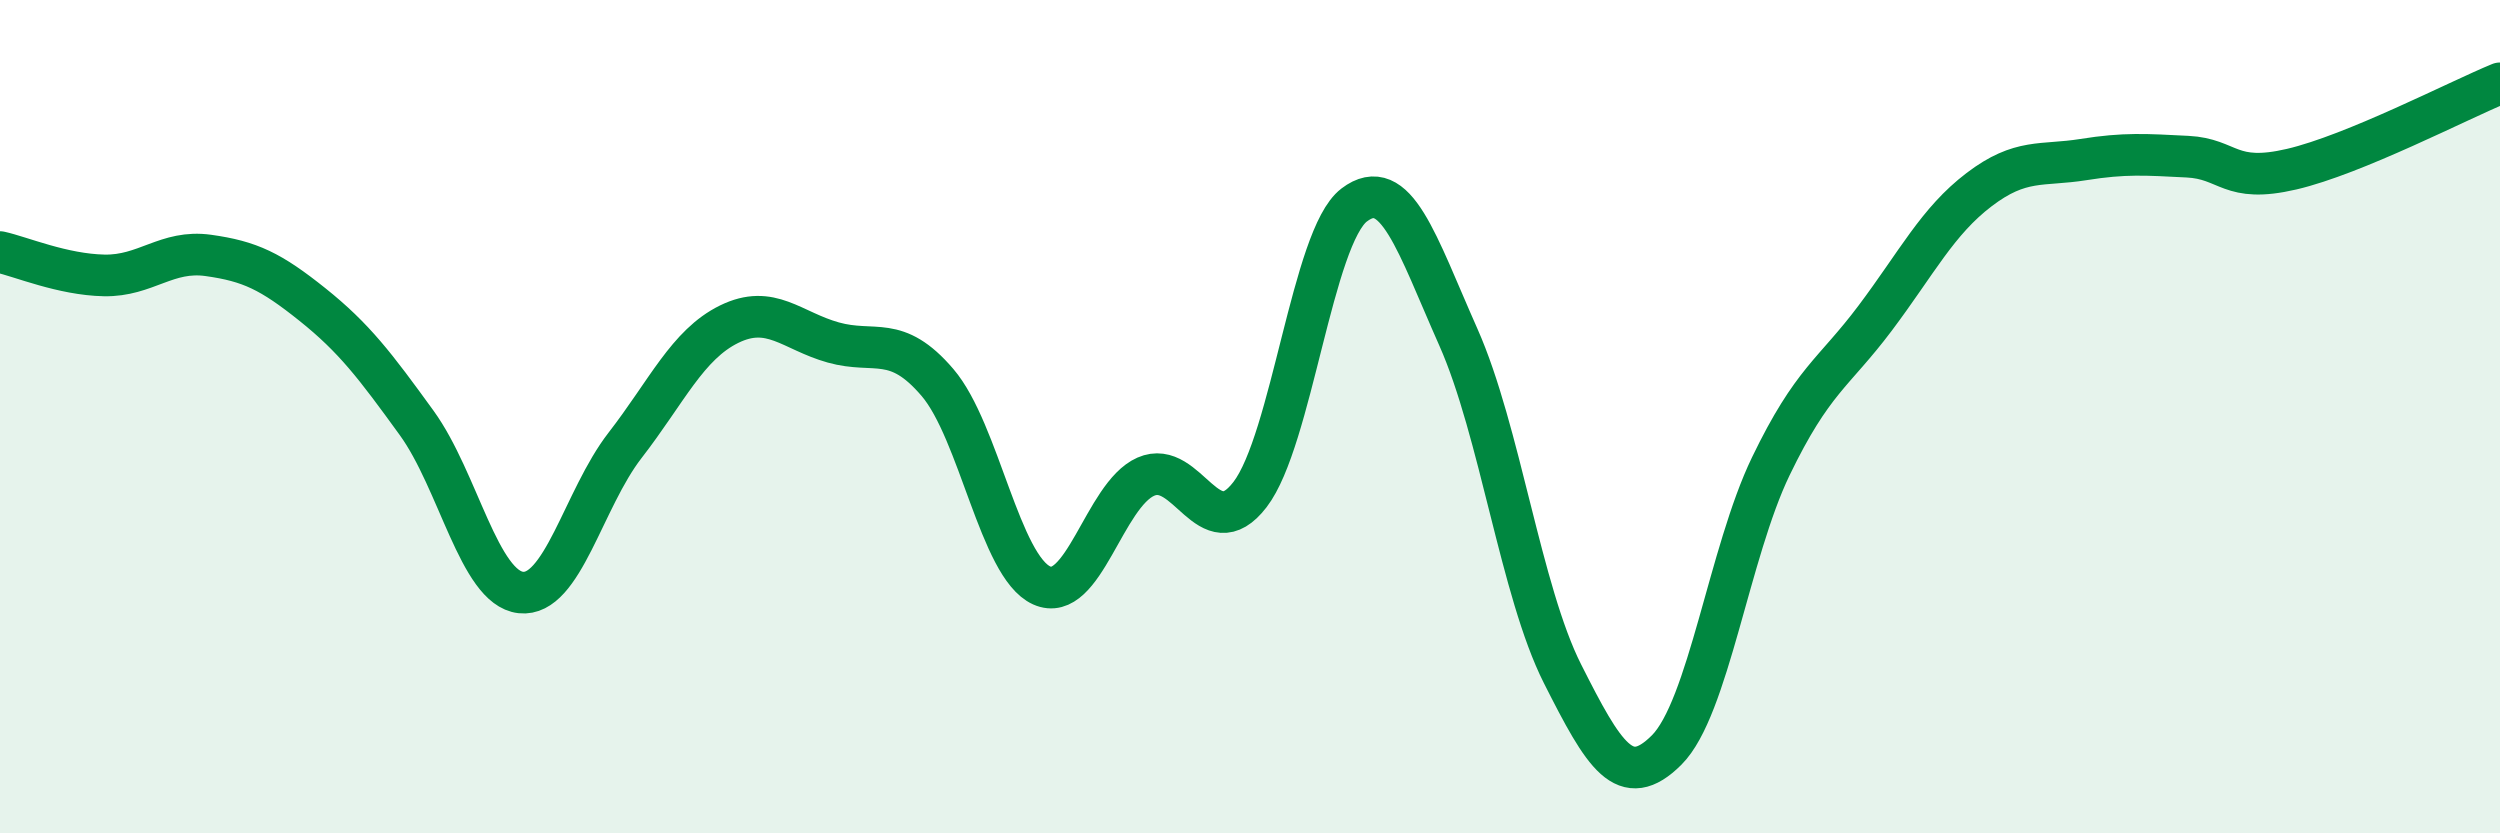
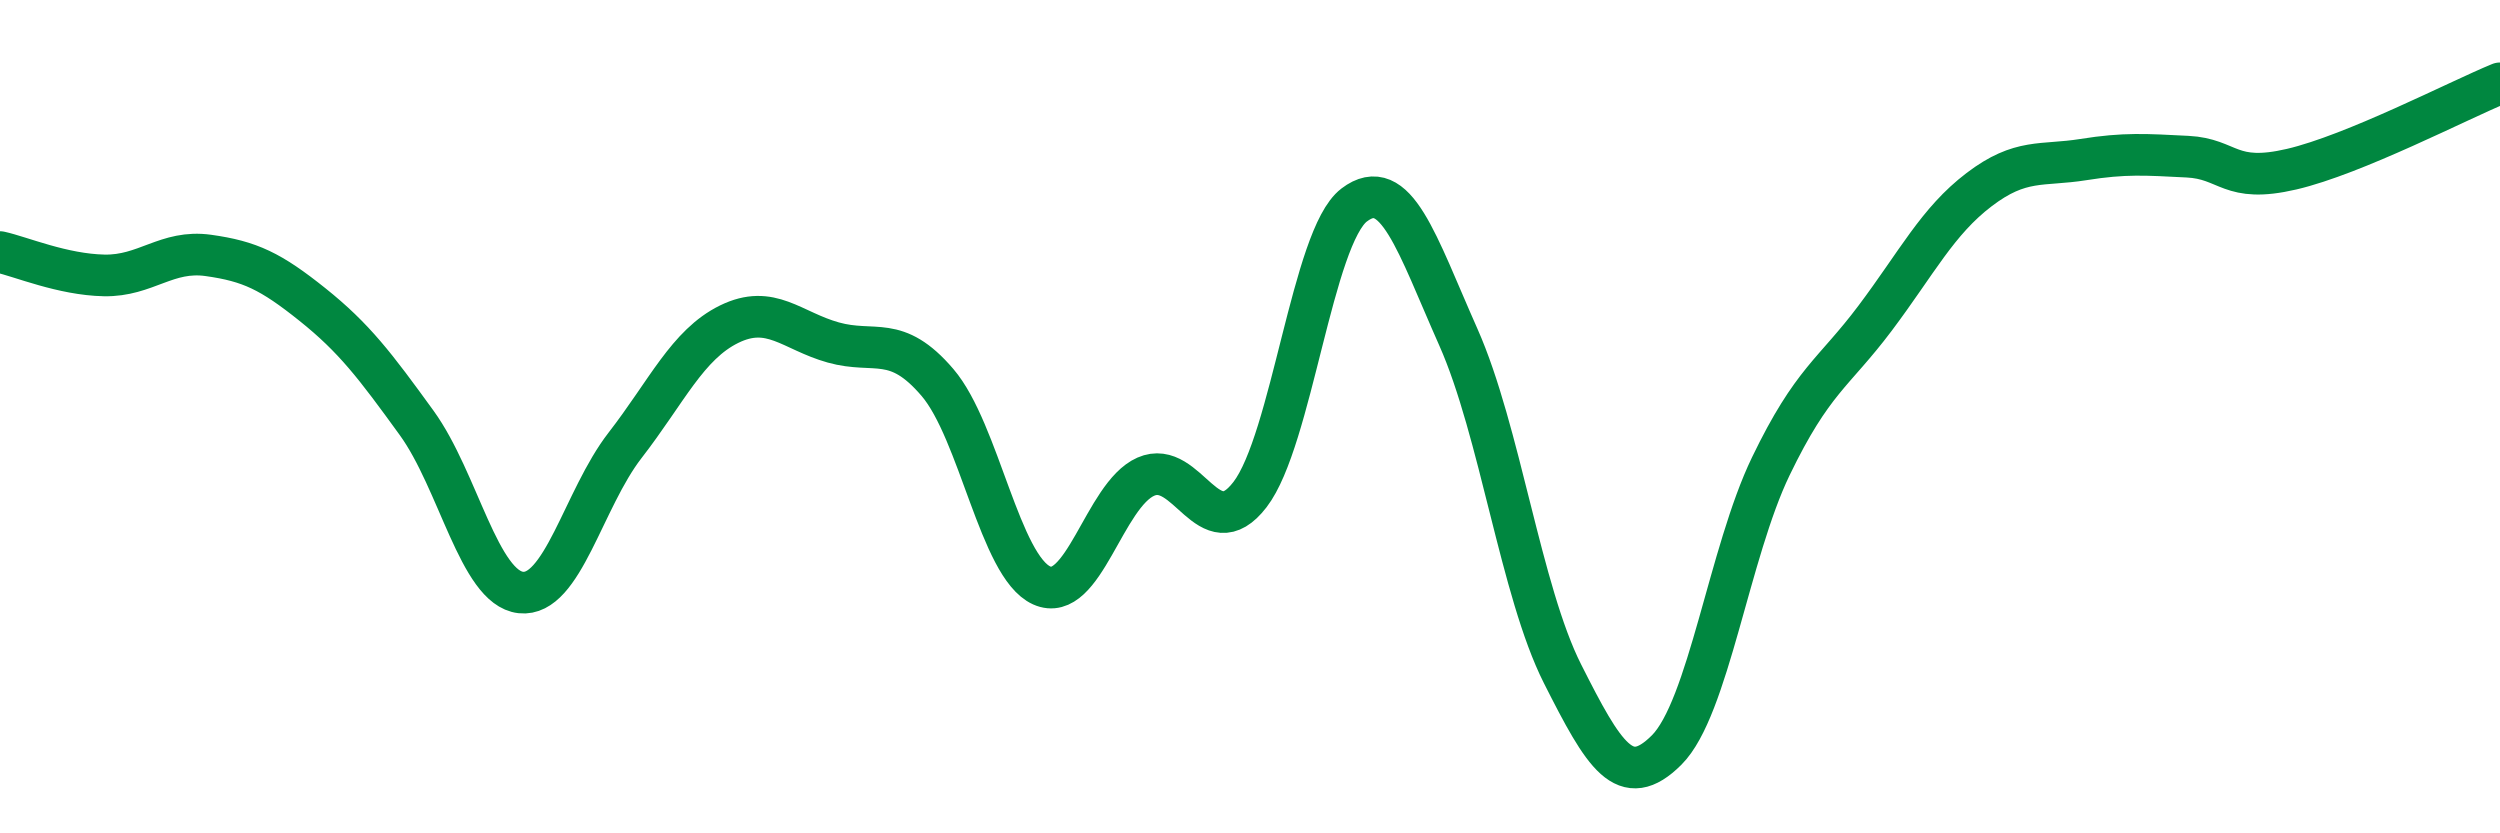
<svg xmlns="http://www.w3.org/2000/svg" width="60" height="20" viewBox="0 0 60 20">
-   <path d="M 0,6.05 C 0.5,6.16 1.5,6.59 2.5,6.61 C 3.5,6.63 4,5.99 5,6.13 C 6,6.27 6.5,6.51 7.5,7.31 C 8.5,8.11 9,8.77 10,10.15 C 11,11.53 11.5,14.11 12.5,14.22 C 13.5,14.33 14,11.98 15,10.69 C 16,9.4 16.5,8.27 17.5,7.78 C 18.5,7.29 19,7.94 20,8.22 C 21,8.5 21.5,8.01 22.5,9.18 C 23.5,10.35 24,13.6 25,14.05 C 26,14.5 26.5,11.88 27.5,11.44 C 28.5,11 29,13.17 30,11.87 C 31,10.57 31.5,5.68 32.5,4.92 C 33.5,4.16 34,5.84 35,8.09 C 36,10.34 36.5,14.19 37.5,16.17 C 38.5,18.15 39,19 40,18 C 41,17 41.5,13.26 42.5,11.19 C 43.5,9.12 44,8.97 45,7.64 C 46,6.31 46.5,5.31 47.5,4.55 C 48.5,3.79 49,3.99 50,3.83 C 51,3.67 51.5,3.71 52.5,3.76 C 53.5,3.81 53.5,4.41 55,4.06 C 56.5,3.71 59,2.41 60,2L60 20L0 20Z" fill="#008740" opacity="0.1" stroke-linecap="round" stroke-linejoin="round" />
  <path d="M 0,6.05 C 0.5,6.16 1.5,6.59 2.5,6.61 C 3.5,6.63 4,5.99 5,6.13 C 6,6.27 6.5,6.51 7.5,7.31 C 8.5,8.11 9,8.77 10,10.15 C 11,11.53 11.5,14.11 12.5,14.22 C 13.5,14.33 14,11.98 15,10.69 C 16,9.4 16.5,8.27 17.5,7.78 C 18.5,7.29 19,7.94 20,8.22 C 21,8.5 21.5,8.01 22.5,9.18 C 23.5,10.35 24,13.6 25,14.05 C 26,14.5 26.5,11.88 27.5,11.44 C 28.5,11 29,13.17 30,11.87 C 31,10.57 31.5,5.68 32.5,4.92 C 33.5,4.16 34,5.84 35,8.09 C 36,10.34 36.5,14.19 37.5,16.17 C 38.5,18.15 39,19 40,18 C 41,17 41.5,13.26 42.5,11.19 C 43.5,9.12 44,8.97 45,7.64 C 46,6.31 46.5,5.31 47.5,4.55 C 48.5,3.79 49,3.99 50,3.83 C 51,3.67 51.5,3.71 52.5,3.76 C 53.5,3.81 53.5,4.41 55,4.06 C 56.5,3.71 59,2.41 60,2" stroke="#008740" stroke-width="1" fill="none" stroke-linecap="round" stroke-linejoin="round" />
</svg>